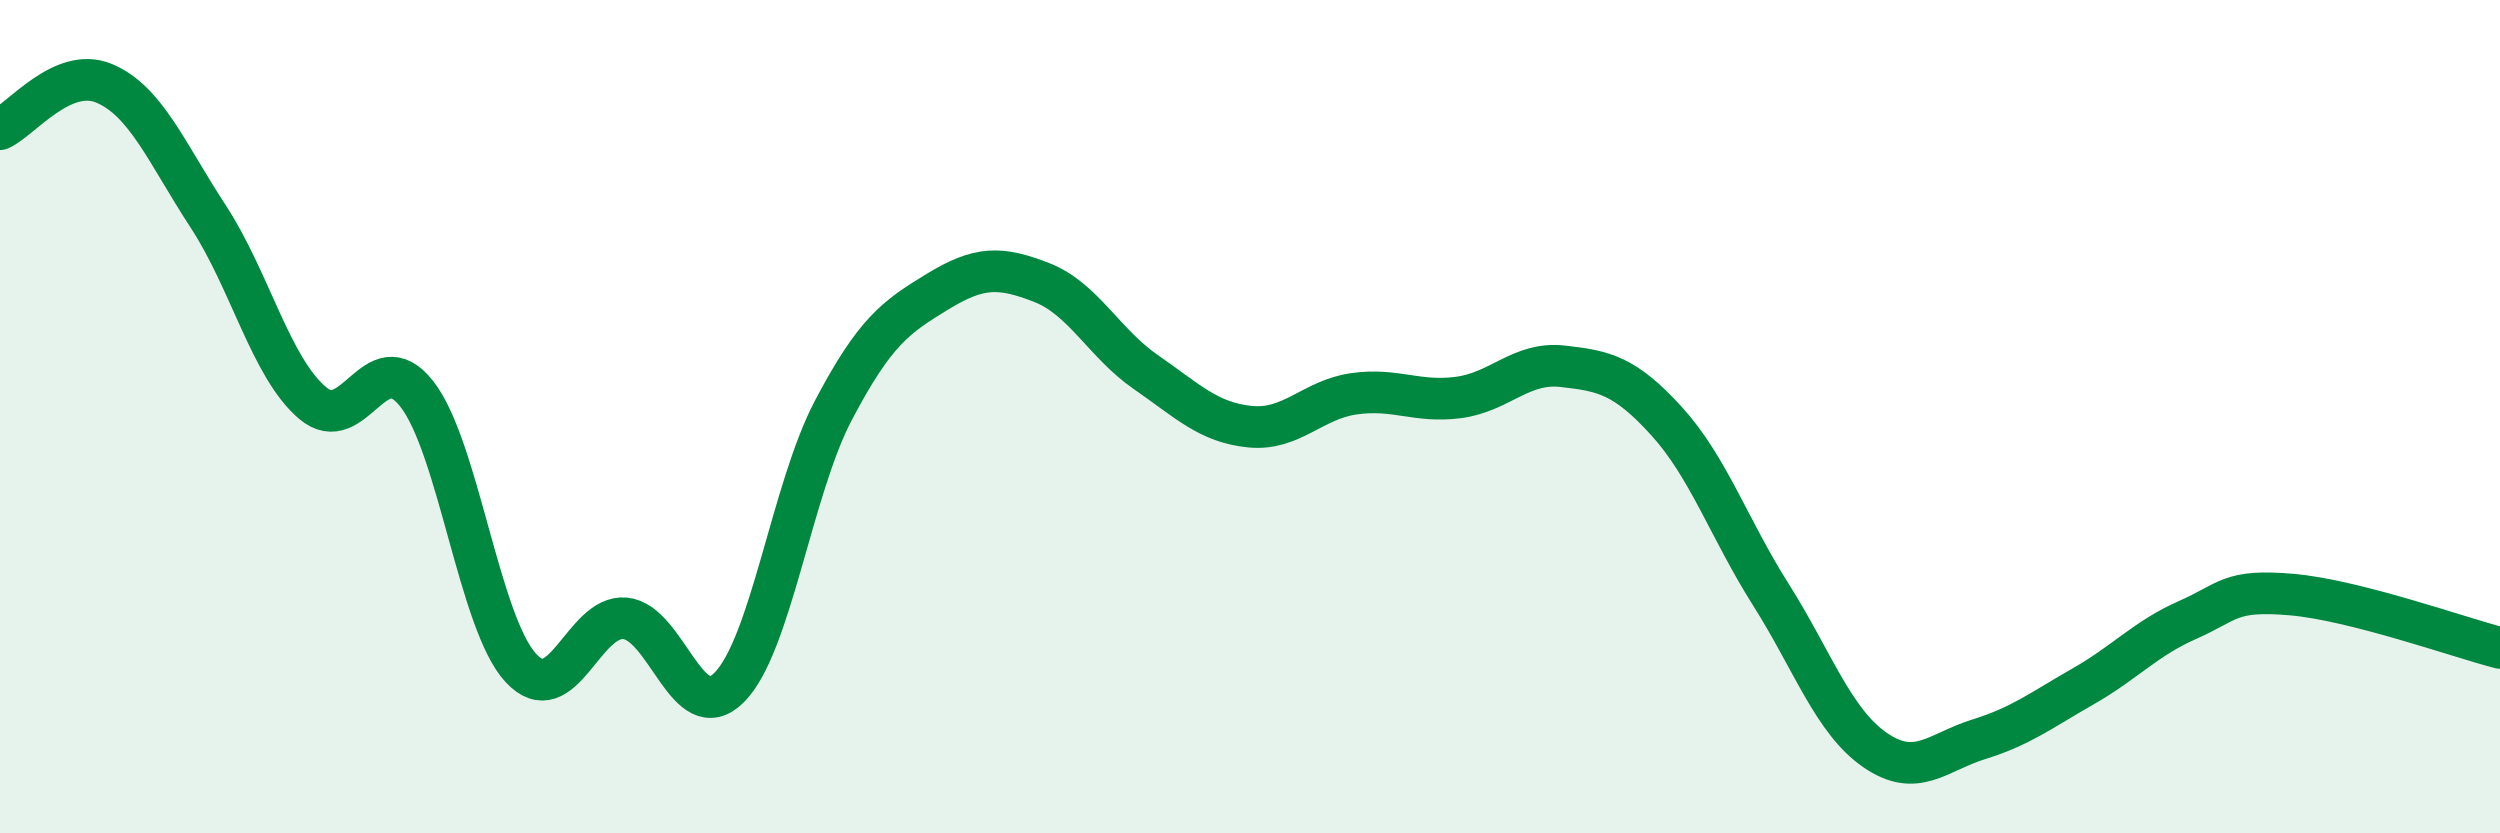
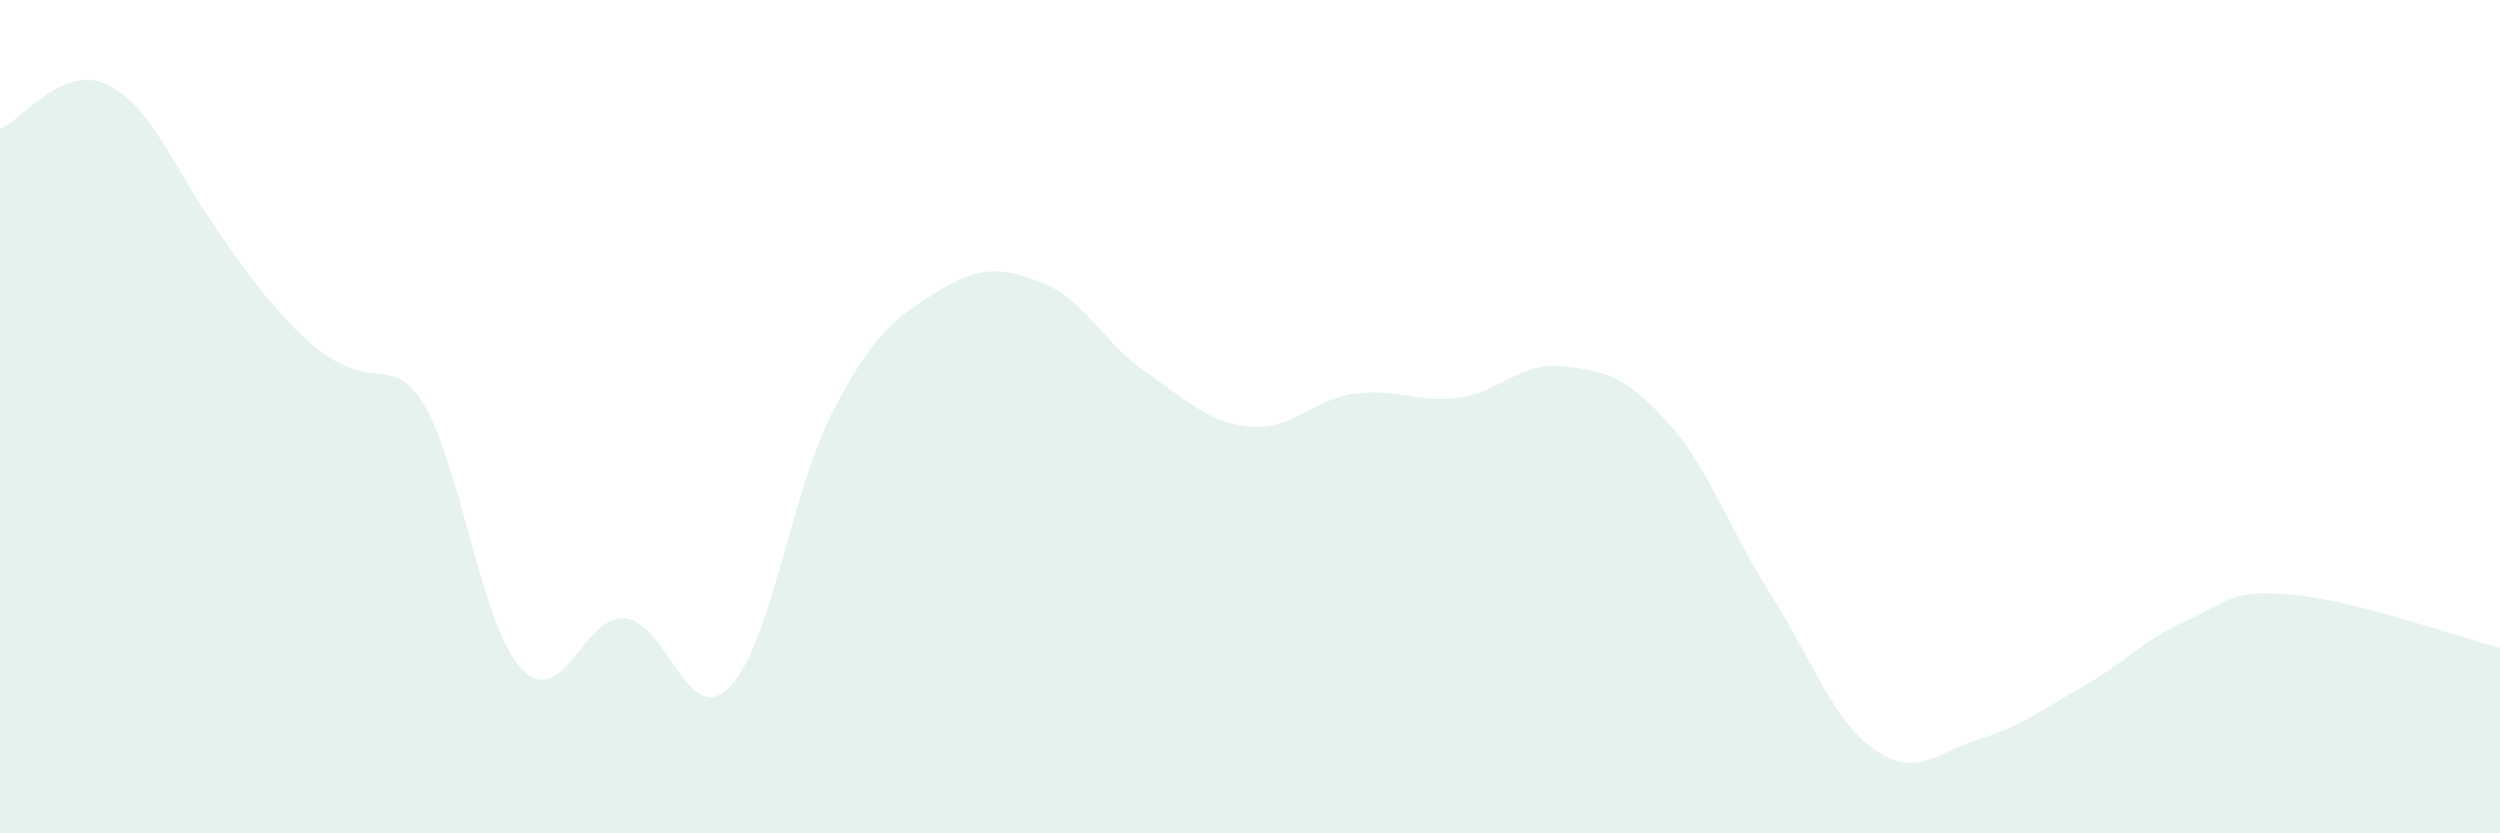
<svg xmlns="http://www.w3.org/2000/svg" width="60" height="20" viewBox="0 0 60 20">
-   <path d="M 0,3.1 C 0.5,2.88 1.5,1.58 2.5,2 C 3.5,2.42 4,3.67 5,5.2 C 6,6.73 6.5,8.82 7.5,9.67 C 8.5,10.52 9,8.18 10,9.45 C 11,10.72 11.5,14.95 12.5,16.03 C 13.5,17.11 14,14.75 15,14.84 C 16,14.93 16.5,17.5 17.5,16.5 C 18.5,15.5 19,11.75 20,9.85 C 21,7.95 21.5,7.61 22.5,7 C 23.5,6.39 24,6.39 25,6.78 C 26,7.17 26.5,8.24 27.5,8.93 C 28.5,9.62 29,10.14 30,10.24 C 31,10.34 31.5,9.59 32.5,9.45 C 33.5,9.31 34,9.67 35,9.54 C 36,9.41 36.5,8.68 37.5,8.79 C 38.5,8.9 39,9.01 40,10.11 C 41,11.21 41.5,12.69 42.5,14.27 C 43.5,15.85 44,17.31 45,18 C 46,18.69 46.5,18.05 47.5,17.74 C 48.5,17.43 49,17.04 50,16.47 C 51,15.9 51.5,15.32 52.5,14.88 C 53.5,14.44 53.5,14.14 55,14.27 C 56.5,14.4 59,15.29 60,15.55L60 20L0 20Z" fill="#008740" opacity="0.1" stroke-linecap="round" stroke-linejoin="round" />
-   <path d="M 0,3.1 C 0.5,2.88 1.5,1.58 2.5,2 C 3.5,2.42 4,3.67 5,5.2 C 6,6.73 6.5,8.82 7.5,9.67 C 8.5,10.52 9,8.18 10,9.45 C 11,10.72 11.5,14.95 12.5,16.03 C 13.5,17.11 14,14.75 15,14.84 C 16,14.93 16.5,17.5 17.5,16.5 C 18.5,15.5 19,11.75 20,9.85 C 21,7.95 21.5,7.61 22.5,7 C 23.5,6.39 24,6.39 25,6.78 C 26,7.17 26.5,8.24 27.5,8.93 C 28.5,9.62 29,10.14 30,10.24 C 31,10.34 31.5,9.59 32.5,9.45 C 33.5,9.31 34,9.67 35,9.54 C 36,9.41 36.5,8.68 37.5,8.79 C 38.5,8.9 39,9.01 40,10.11 C 41,11.21 41.5,12.69 42.5,14.27 C 43.5,15.85 44,17.31 45,18 C 46,18.69 46.5,18.05 47.5,17.74 C 48.5,17.43 49,17.04 50,16.47 C 51,15.9 51.5,15.32 52.5,14.88 C 53.5,14.44 53.5,14.14 55,14.27 C 56.5,14.4 59,15.29 60,15.55" stroke="#008740" stroke-width="1" fill="none" stroke-linecap="round" stroke-linejoin="round" />
+   <path d="M 0,3.1 C 0.5,2.88 1.5,1.58 2.5,2 C 3.5,2.42 4,3.67 5,5.2 C 8.5,10.52 9,8.18 10,9.45 C 11,10.72 11.5,14.95 12.5,16.03 C 13.5,17.11 14,14.75 15,14.84 C 16,14.93 16.5,17.5 17.5,16.5 C 18.5,15.5 19,11.75 20,9.85 C 21,7.95 21.5,7.61 22.5,7 C 23.5,6.39 24,6.39 25,6.78 C 26,7.17 26.5,8.24 27.5,8.93 C 28.5,9.62 29,10.14 30,10.24 C 31,10.34 31.5,9.59 32.5,9.45 C 33.5,9.31 34,9.67 35,9.54 C 36,9.41 36.5,8.68 37.5,8.79 C 38.5,8.9 39,9.01 40,10.11 C 41,11.21 41.5,12.69 42.5,14.27 C 43.5,15.85 44,17.31 45,18 C 46,18.69 46.5,18.05 47.5,17.74 C 48.5,17.43 49,17.04 50,16.47 C 51,15.9 51.5,15.32 52.5,14.88 C 53.5,14.44 53.5,14.14 55,14.27 C 56.5,14.4 59,15.29 60,15.55L60 20L0 20Z" fill="#008740" opacity="0.1" stroke-linecap="round" stroke-linejoin="round" />
</svg>